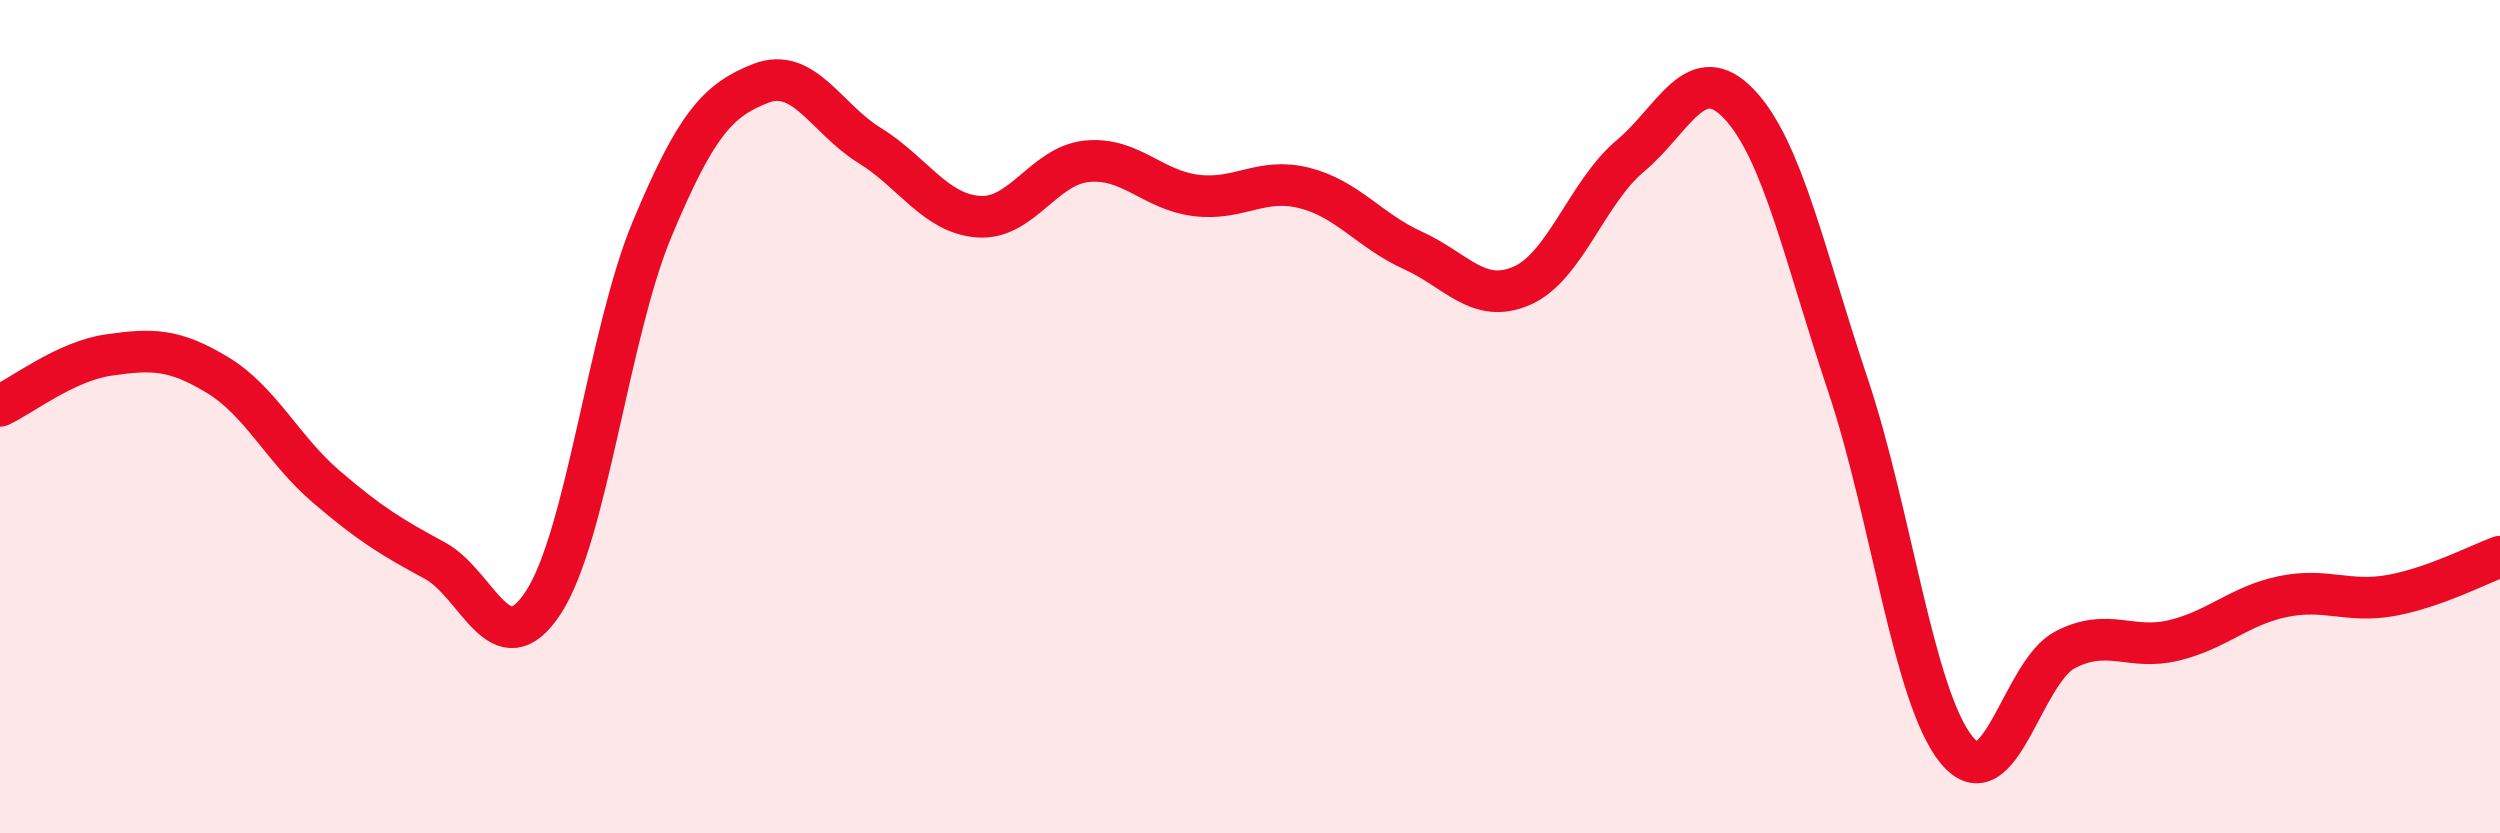
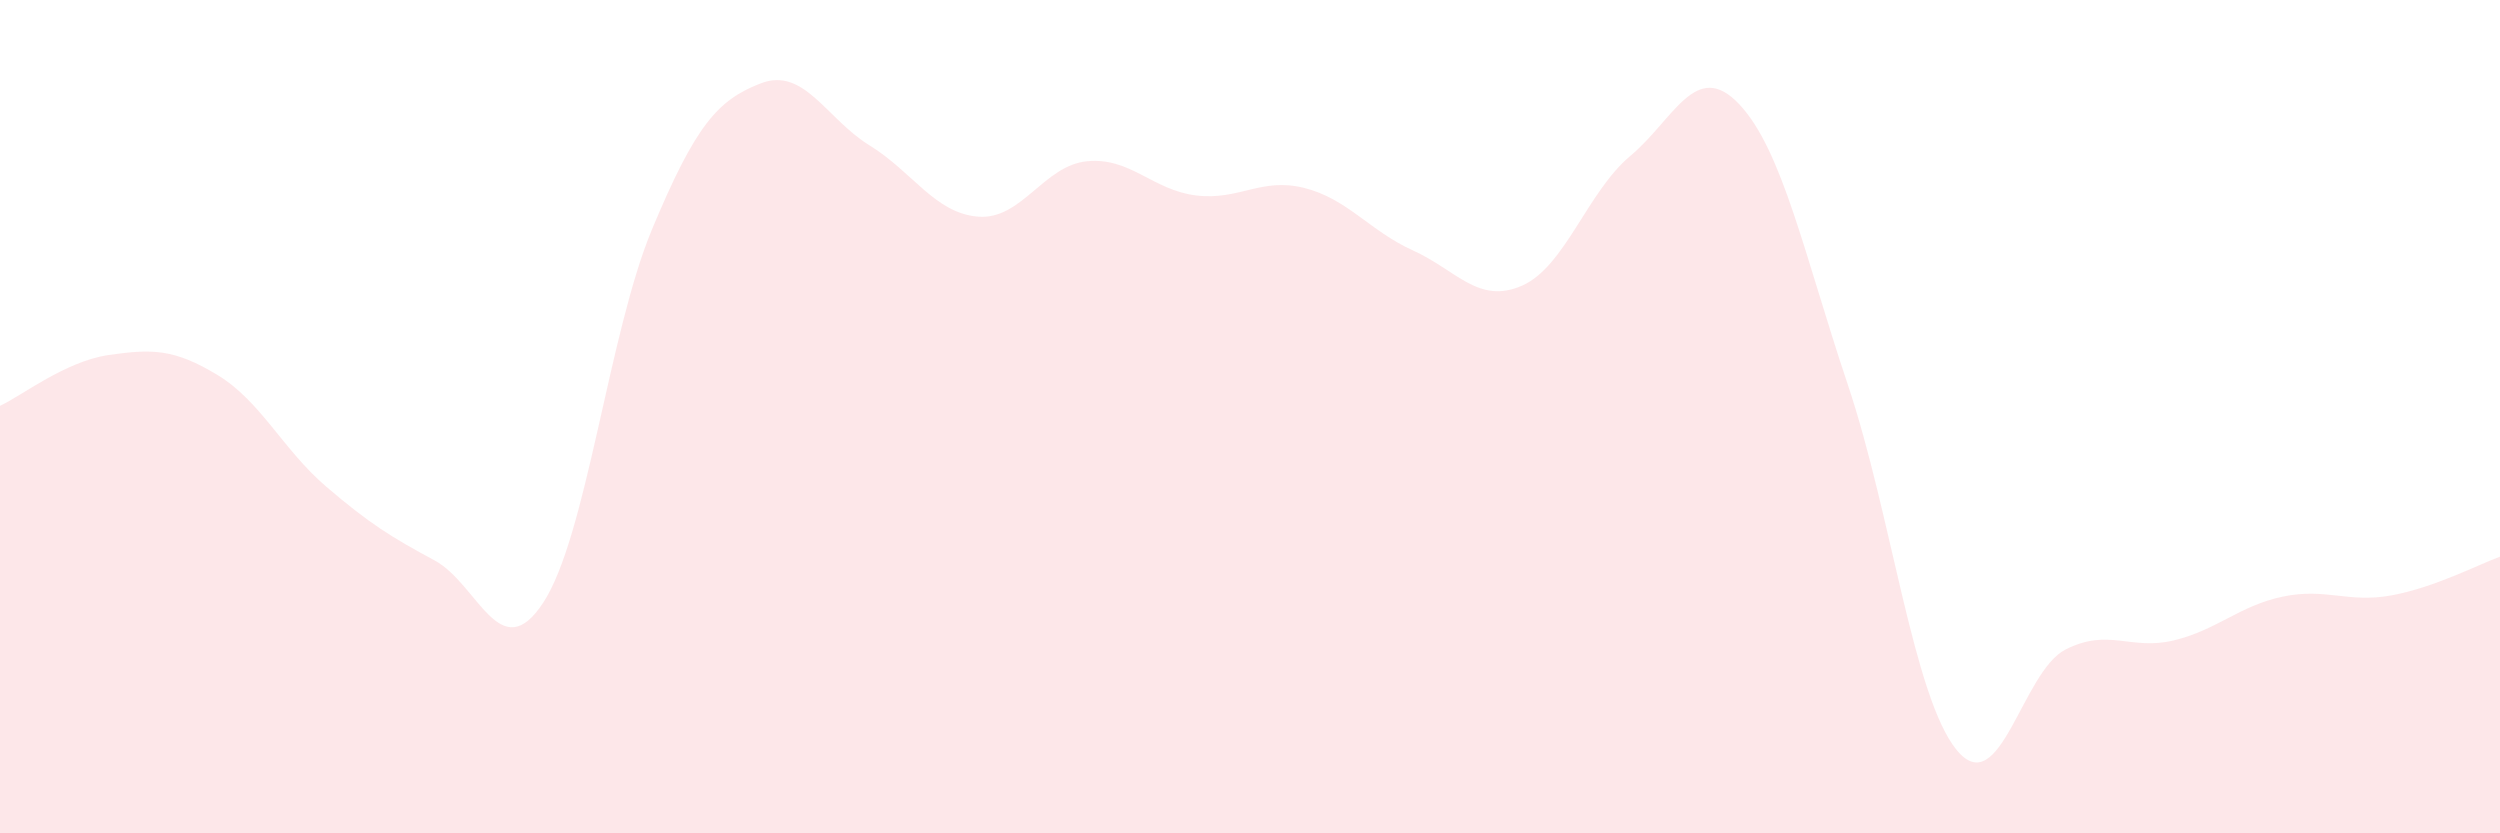
<svg xmlns="http://www.w3.org/2000/svg" width="60" height="20" viewBox="0 0 60 20">
-   <path d="M 0,9.74 C 0.52,9.5 1.57,8.67 2.61,8.52 C 3.65,8.37 4.18,8.37 5.22,9 C 6.26,9.63 6.79,10.79 7.83,11.68 C 8.87,12.57 9.39,12.89 10.43,13.45 C 11.47,14.01 12,16.05 13.04,14.46 C 14.08,12.87 14.61,7.99 15.65,5.5 C 16.69,3.01 17.22,2.4 18.26,2 C 19.3,1.6 19.83,2.85 20.87,3.49 C 21.91,4.13 22.44,5.12 23.48,5.2 C 24.52,5.28 25.05,3.97 26.09,3.87 C 27.13,3.77 27.66,4.56 28.7,4.69 C 29.74,4.82 30.26,4.25 31.3,4.51 C 32.34,4.77 32.87,5.54 33.91,6.01 C 34.95,6.48 35.48,7.31 36.52,6.86 C 37.56,6.41 38.09,4.61 39.13,3.74 C 40.17,2.87 40.7,1.4 41.74,2.5 C 42.78,3.6 43.31,6.14 44.35,9.24 C 45.39,12.34 45.92,16.73 46.96,18 C 48,19.27 48.53,16.12 49.57,15.59 C 50.61,15.06 51.13,15.62 52.17,15.37 C 53.21,15.12 53.74,14.54 54.78,14.32 C 55.82,14.1 56.35,14.48 57.39,14.29 C 58.43,14.1 59.48,13.55 60,13.36L60 20L0 20Z" fill="#EB0A25" opacity="0.1" stroke-linecap="round" stroke-linejoin="round" />
-   <path d="M 0,9.74 C 0.52,9.5 1.57,8.67 2.61,8.52 C 3.65,8.37 4.18,8.37 5.22,9 C 6.26,9.63 6.79,10.79 7.83,11.68 C 8.87,12.57 9.39,12.89 10.43,13.45 C 11.47,14.01 12,16.05 13.04,14.46 C 14.08,12.87 14.61,7.99 15.65,5.5 C 16.69,3.01 17.22,2.4 18.26,2 C 19.3,1.6 19.83,2.85 20.87,3.49 C 21.91,4.13 22.44,5.12 23.48,5.2 C 24.52,5.28 25.05,3.97 26.09,3.87 C 27.13,3.77 27.66,4.56 28.7,4.69 C 29.74,4.82 30.26,4.25 31.3,4.51 C 32.34,4.77 32.87,5.54 33.91,6.01 C 34.95,6.48 35.48,7.31 36.52,6.86 C 37.56,6.41 38.09,4.61 39.13,3.74 C 40.17,2.87 40.7,1.4 41.74,2.5 C 42.78,3.6 43.31,6.14 44.35,9.24 C 45.39,12.34 45.92,16.73 46.96,18 C 48,19.27 48.53,16.12 49.57,15.59 C 50.61,15.06 51.13,15.62 52.17,15.37 C 53.21,15.12 53.74,14.54 54.78,14.32 C 55.82,14.1 56.35,14.48 57.39,14.29 C 58.43,14.1 59.48,13.55 60,13.36" stroke="#EB0A25" stroke-width="1" fill="none" stroke-linecap="round" stroke-linejoin="round" />
+   <path d="M 0,9.74 C 0.52,9.5 1.57,8.67 2.61,8.52 C 3.65,8.37 4.18,8.37 5.22,9 C 6.26,9.63 6.79,10.79 7.83,11.68 C 8.87,12.57 9.39,12.89 10.43,13.45 C 11.47,14.01 12,16.05 13.04,14.46 C 14.08,12.87 14.61,7.99 15.65,5.5 C 16.69,3.01 17.22,2.4 18.26,2 C 19.3,1.6 19.83,2.85 20.87,3.49 C 21.91,4.13 22.44,5.12 23.48,5.2 C 24.52,5.28 25.05,3.97 26.09,3.87 C 27.13,3.77 27.66,4.56 28.7,4.69 C 29.74,4.82 30.26,4.25 31.3,4.51 C 32.34,4.77 32.87,5.54 33.91,6.01 C 34.95,6.48 35.48,7.31 36.52,6.86 C 37.56,6.41 38.09,4.61 39.13,3.74 C 40.17,2.87 40.7,1.4 41.74,2.5 C 42.78,3.6 43.31,6.14 44.35,9.24 C 45.39,12.34 45.92,16.73 46.96,18 C 48,19.27 48.53,16.12 49.57,15.59 C 50.61,15.06 51.13,15.62 52.17,15.37 C 53.21,15.12 53.74,14.54 54.78,14.32 C 55.82,14.1 56.35,14.48 57.39,14.29 C 58.43,14.1 59.48,13.55 60,13.36L60 20L0 20" fill="#EB0A25" opacity="0.1" stroke-linecap="round" stroke-linejoin="round" />
</svg>